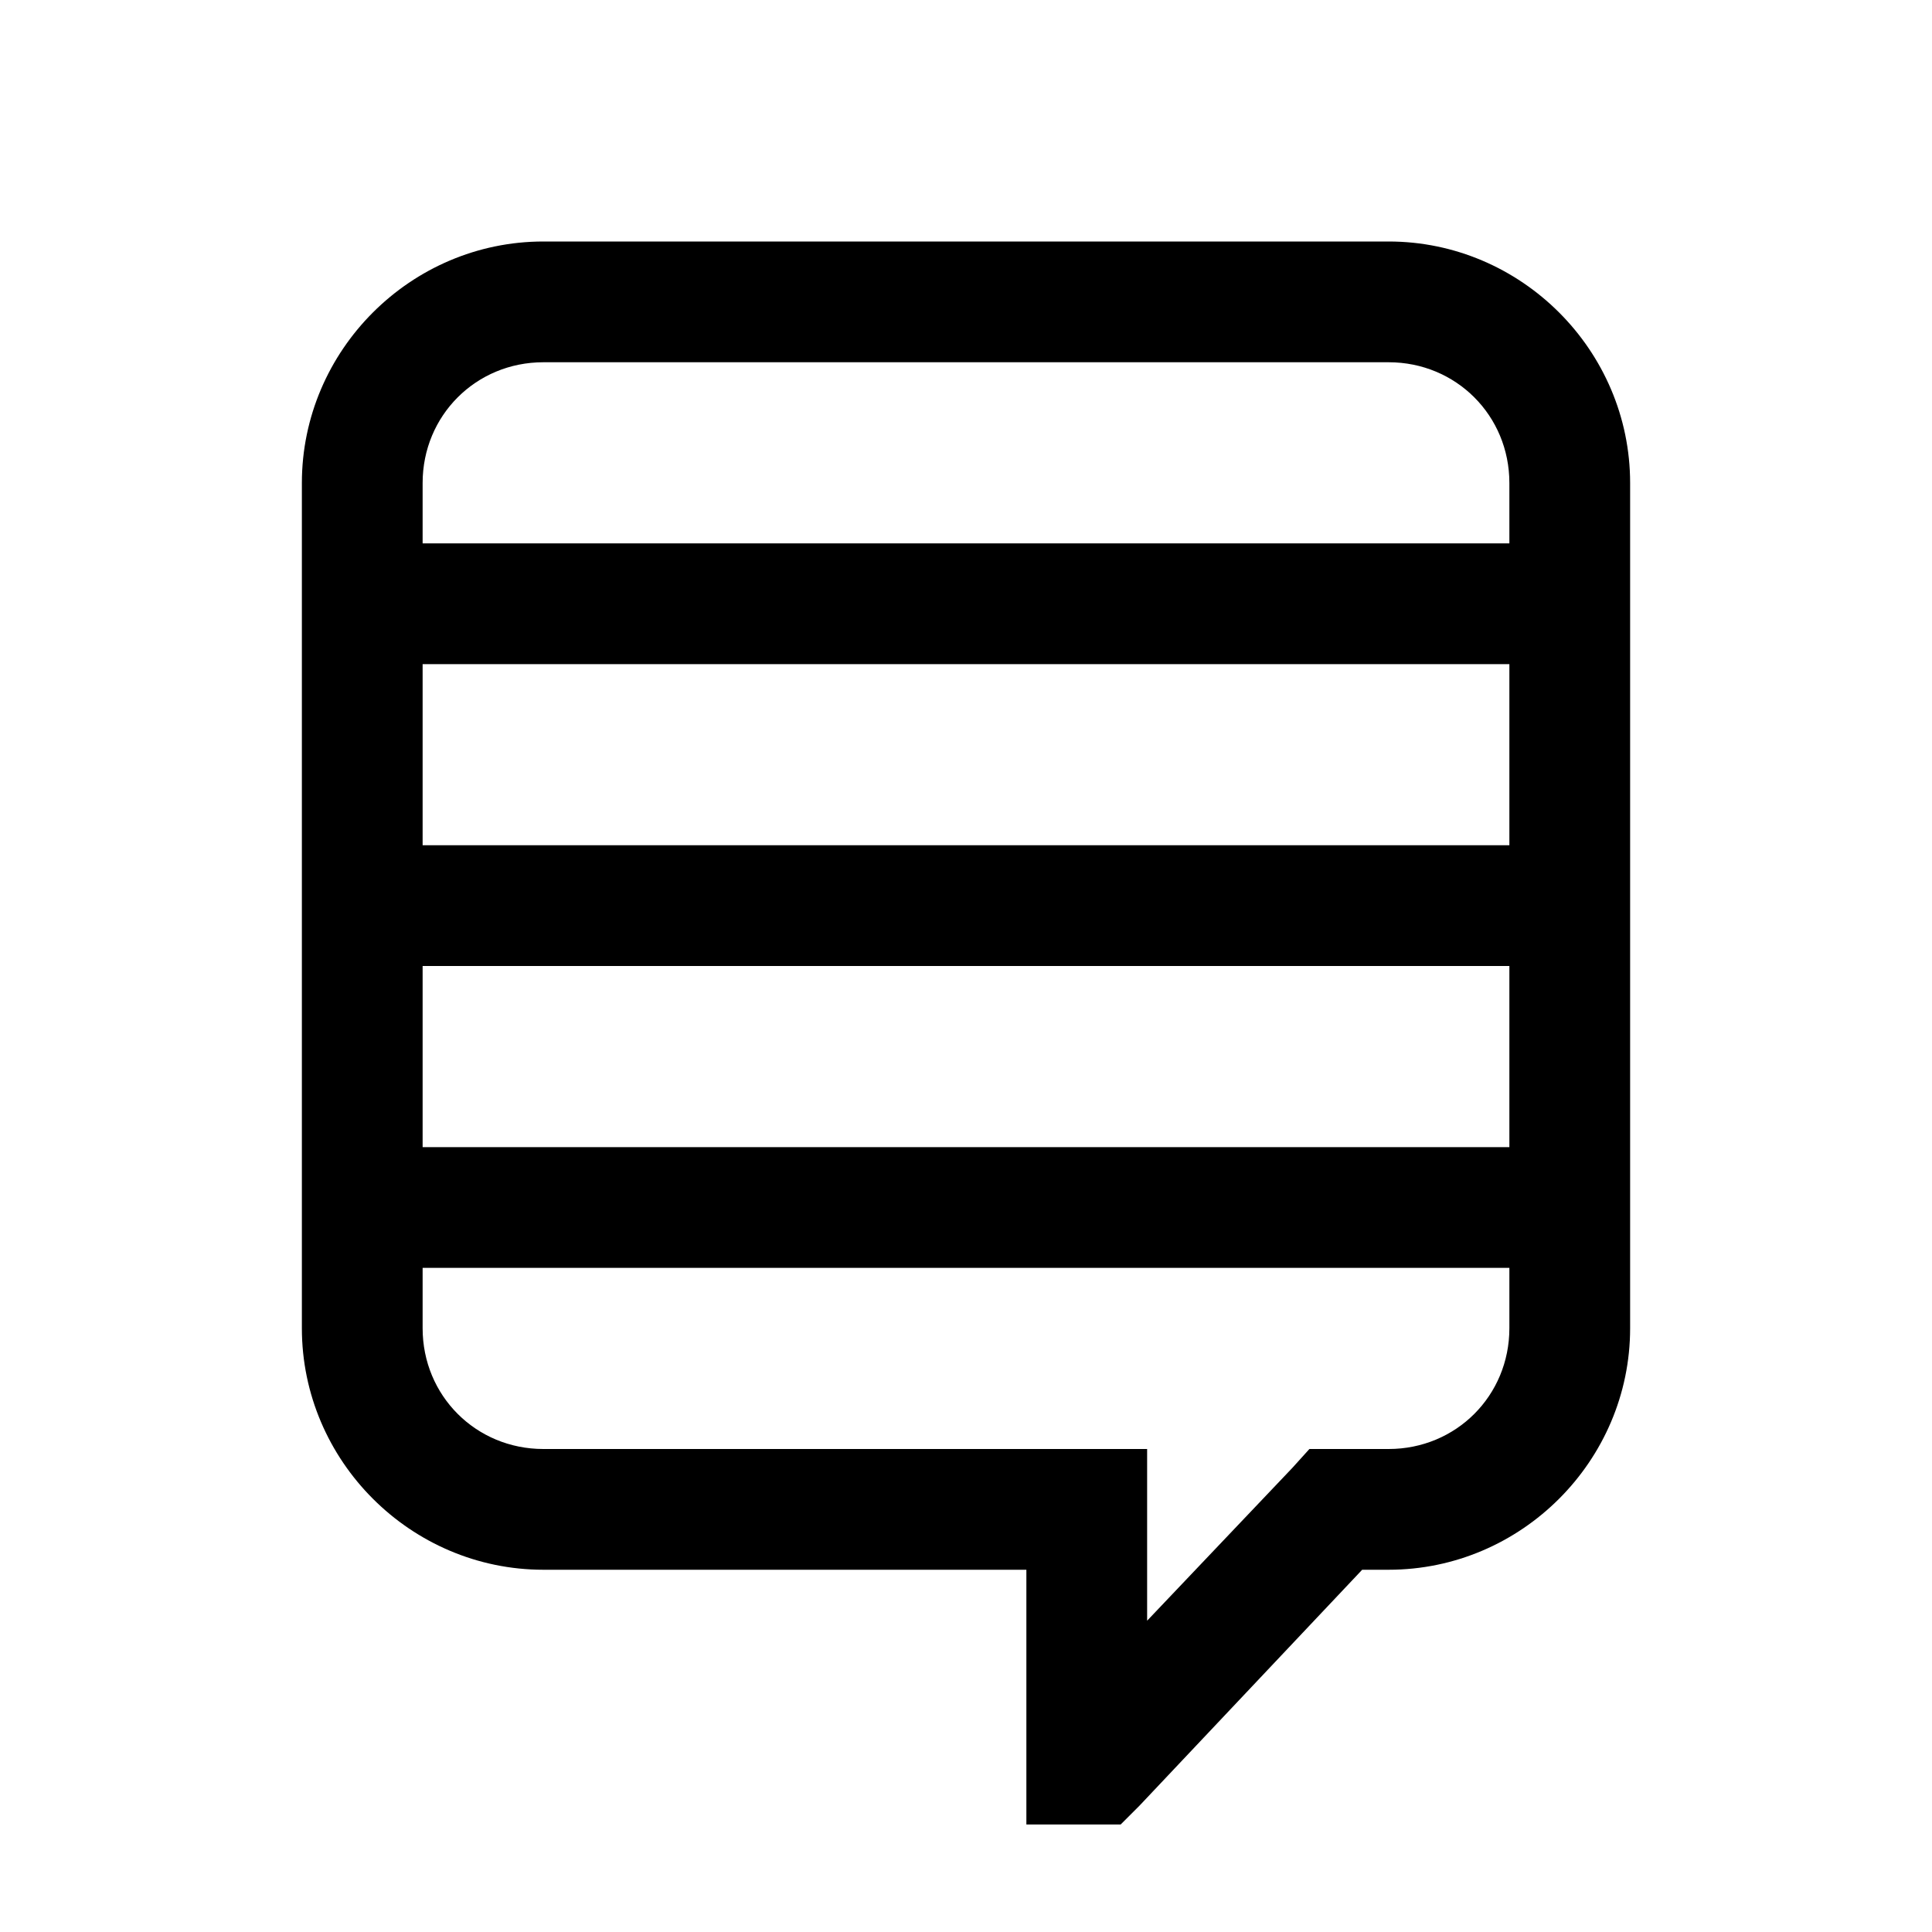
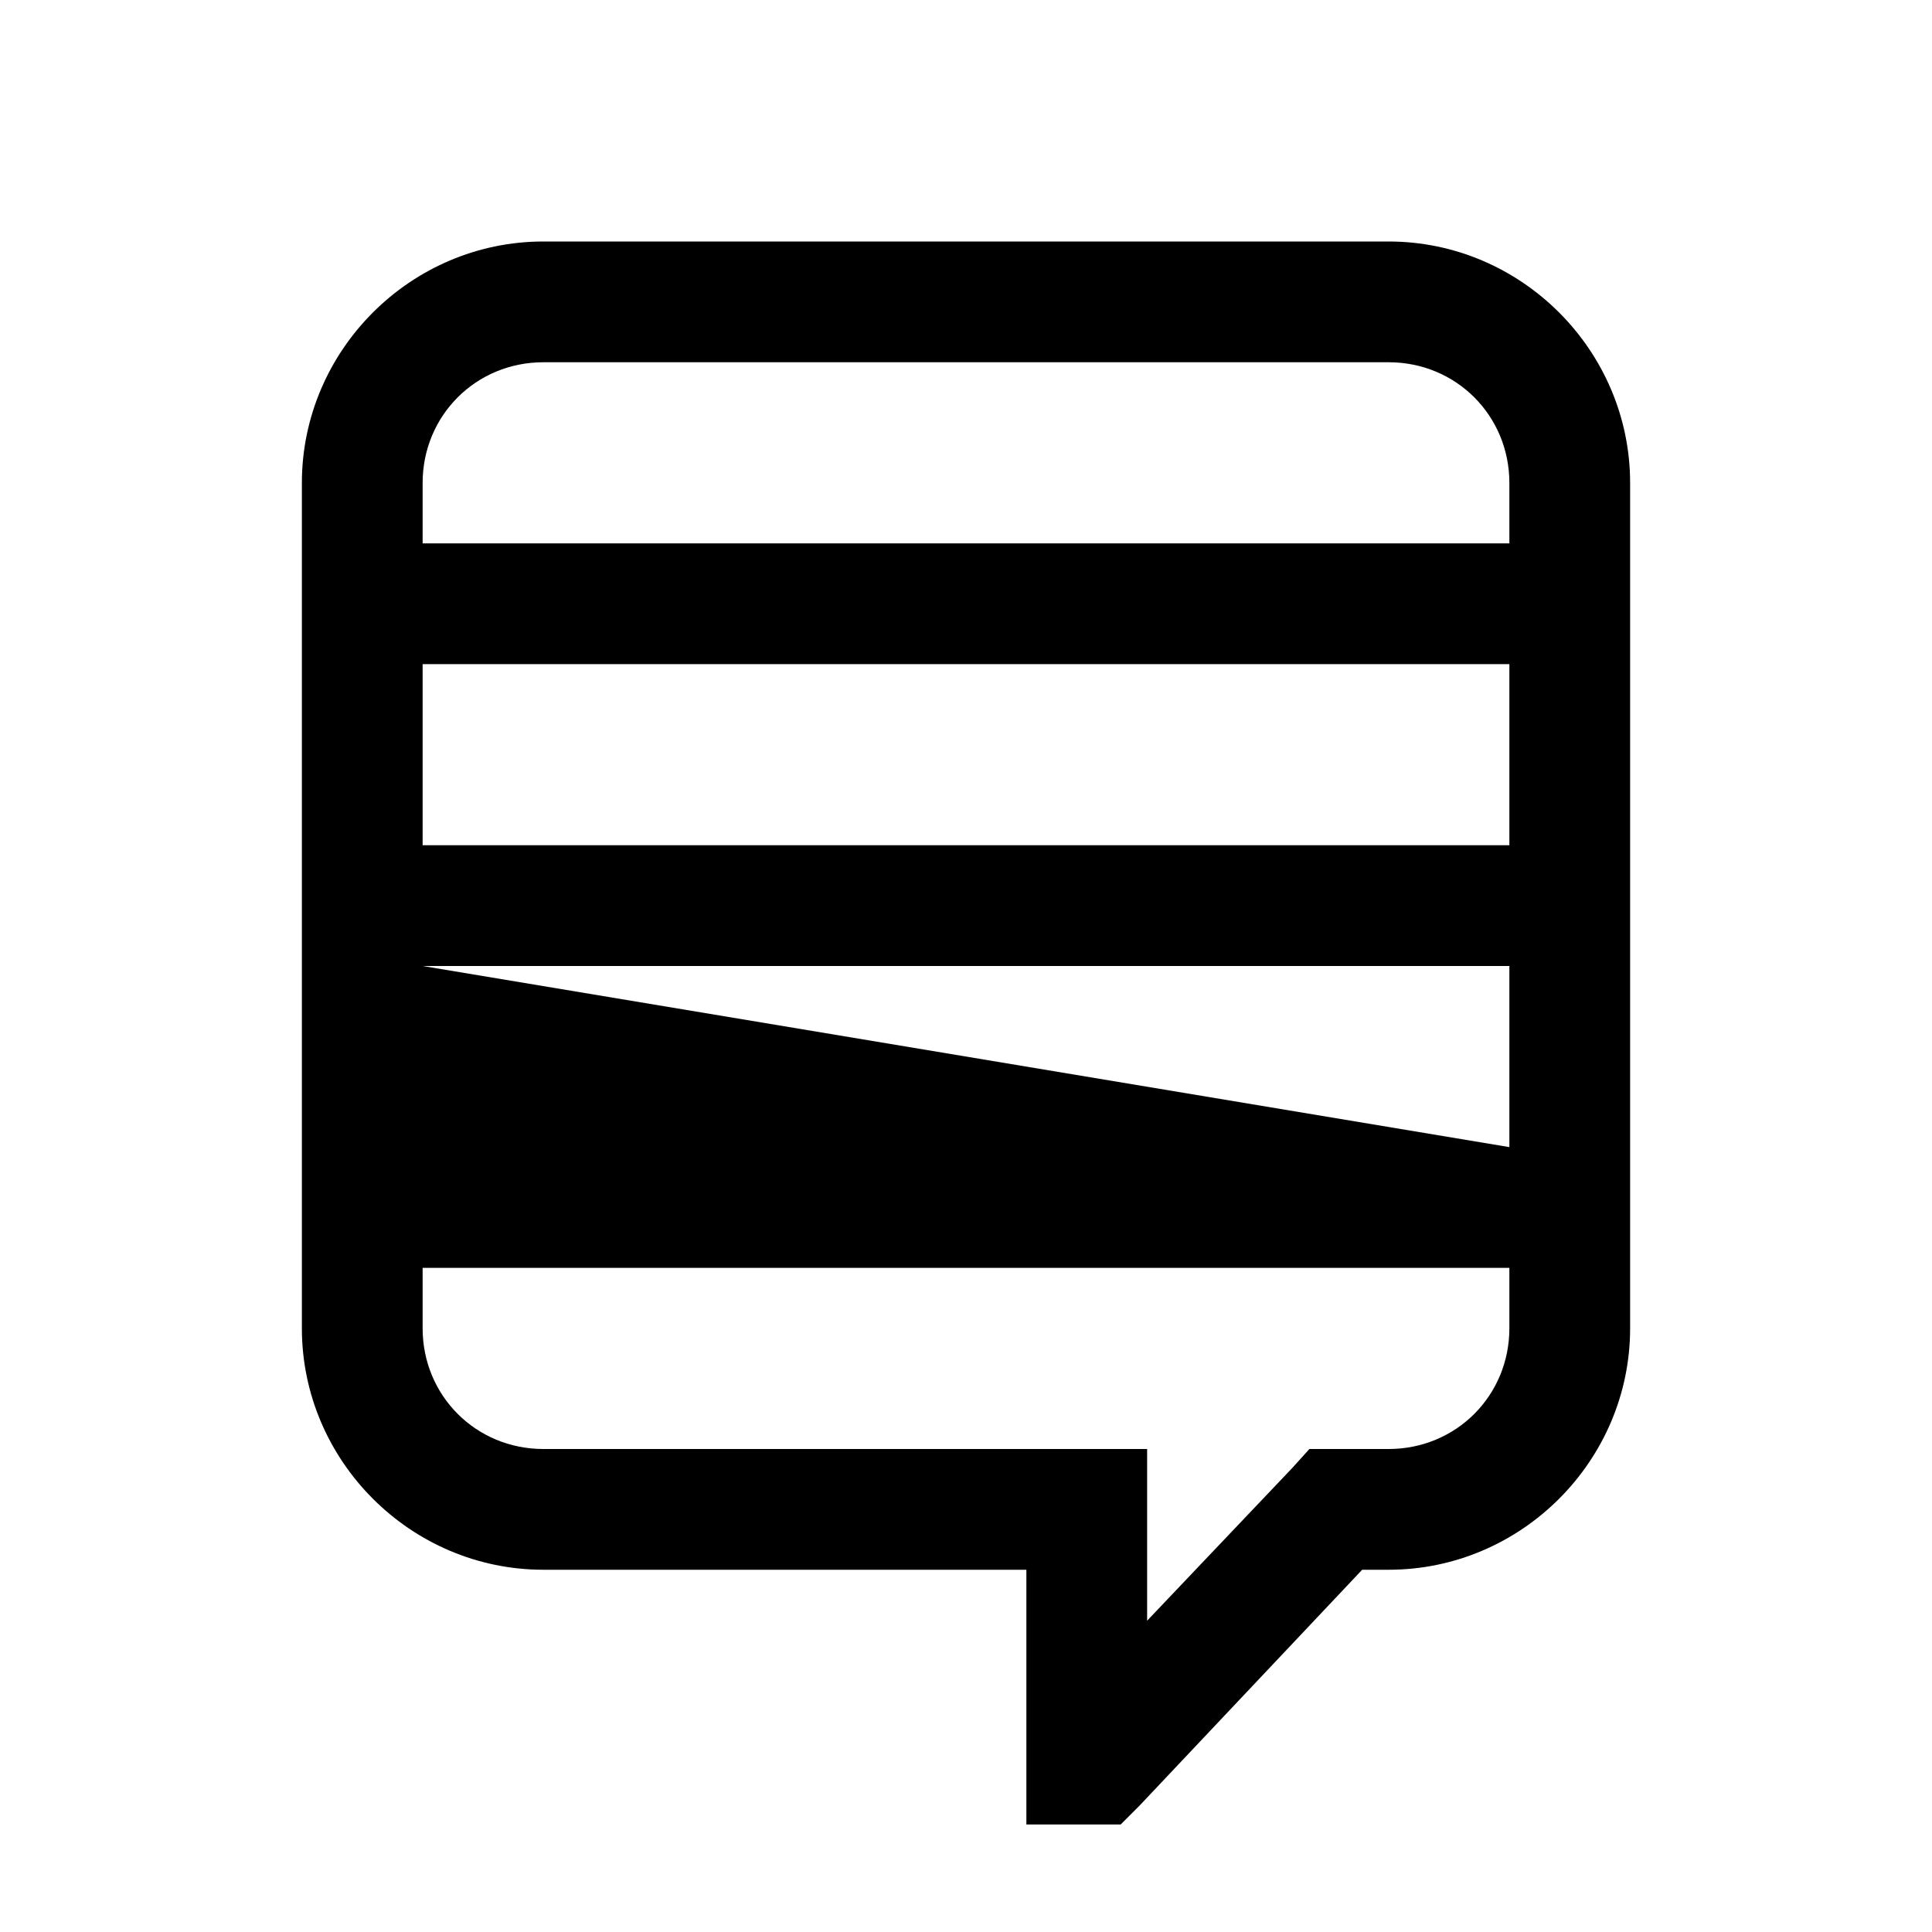
<svg xmlns="http://www.w3.org/2000/svg" viewBox="0 0 32 32">
-   <path d="M 9 4 C 6.803 4 5 5.803 5 8 L 5 22 C 5 24.197 6.803 26 9 26 L 17 26 L 17 29.219 L 17 30.219 L 18 30.219 L 18.156 30.219 L 18.562 30.219 L 18.875 29.906 L 22.562 26 L 23 26 C 25.197 26 27 24.197 27 22 L 27 8 C 27 5.803 25.197 4 23 4 L 9 4 z M 9 6 L 23 6 C 24.117 6 25 6.883 25 8 L 25 9 L 7 9 L 7 8 C 7 6.883 7.883 6 9 6 z M 7 11 L 25 11 L 25 14 L 7 14 L 7 11 z M 7 16 L 25 16 L 25 19 L 7 19 L 7 16 z M 7 21 L 25 21 L 25 22 C 25 23.117 24.117 24 23 24 L 22.125 24 L 21.688 24 L 21.406 24.312 L 19 26.844 L 19 25 L 19 24 L 18 24 L 9 24 C 7.883 24 7 23.117 7 22 L 7 21 z" />
+   <path d="M 9 4 C 6.803 4 5 5.803 5 8 L 5 22 C 5 24.197 6.803 26 9 26 L 17 26 L 17 29.219 L 17 30.219 L 18 30.219 L 18.156 30.219 L 18.562 30.219 L 18.875 29.906 L 22.562 26 L 23 26 C 25.197 26 27 24.197 27 22 L 27 8 C 27 5.803 25.197 4 23 4 L 9 4 z M 9 6 L 23 6 C 24.117 6 25 6.883 25 8 L 25 9 L 7 9 L 7 8 C 7 6.883 7.883 6 9 6 z M 7 11 L 25 11 L 25 14 L 7 14 L 7 11 z M 7 16 L 25 16 L 25 19 L 7 16 z M 7 21 L 25 21 L 25 22 C 25 23.117 24.117 24 23 24 L 22.125 24 L 21.688 24 L 21.406 24.312 L 19 26.844 L 19 25 L 19 24 L 18 24 L 9 24 C 7.883 24 7 23.117 7 22 L 7 21 z" />
</svg>